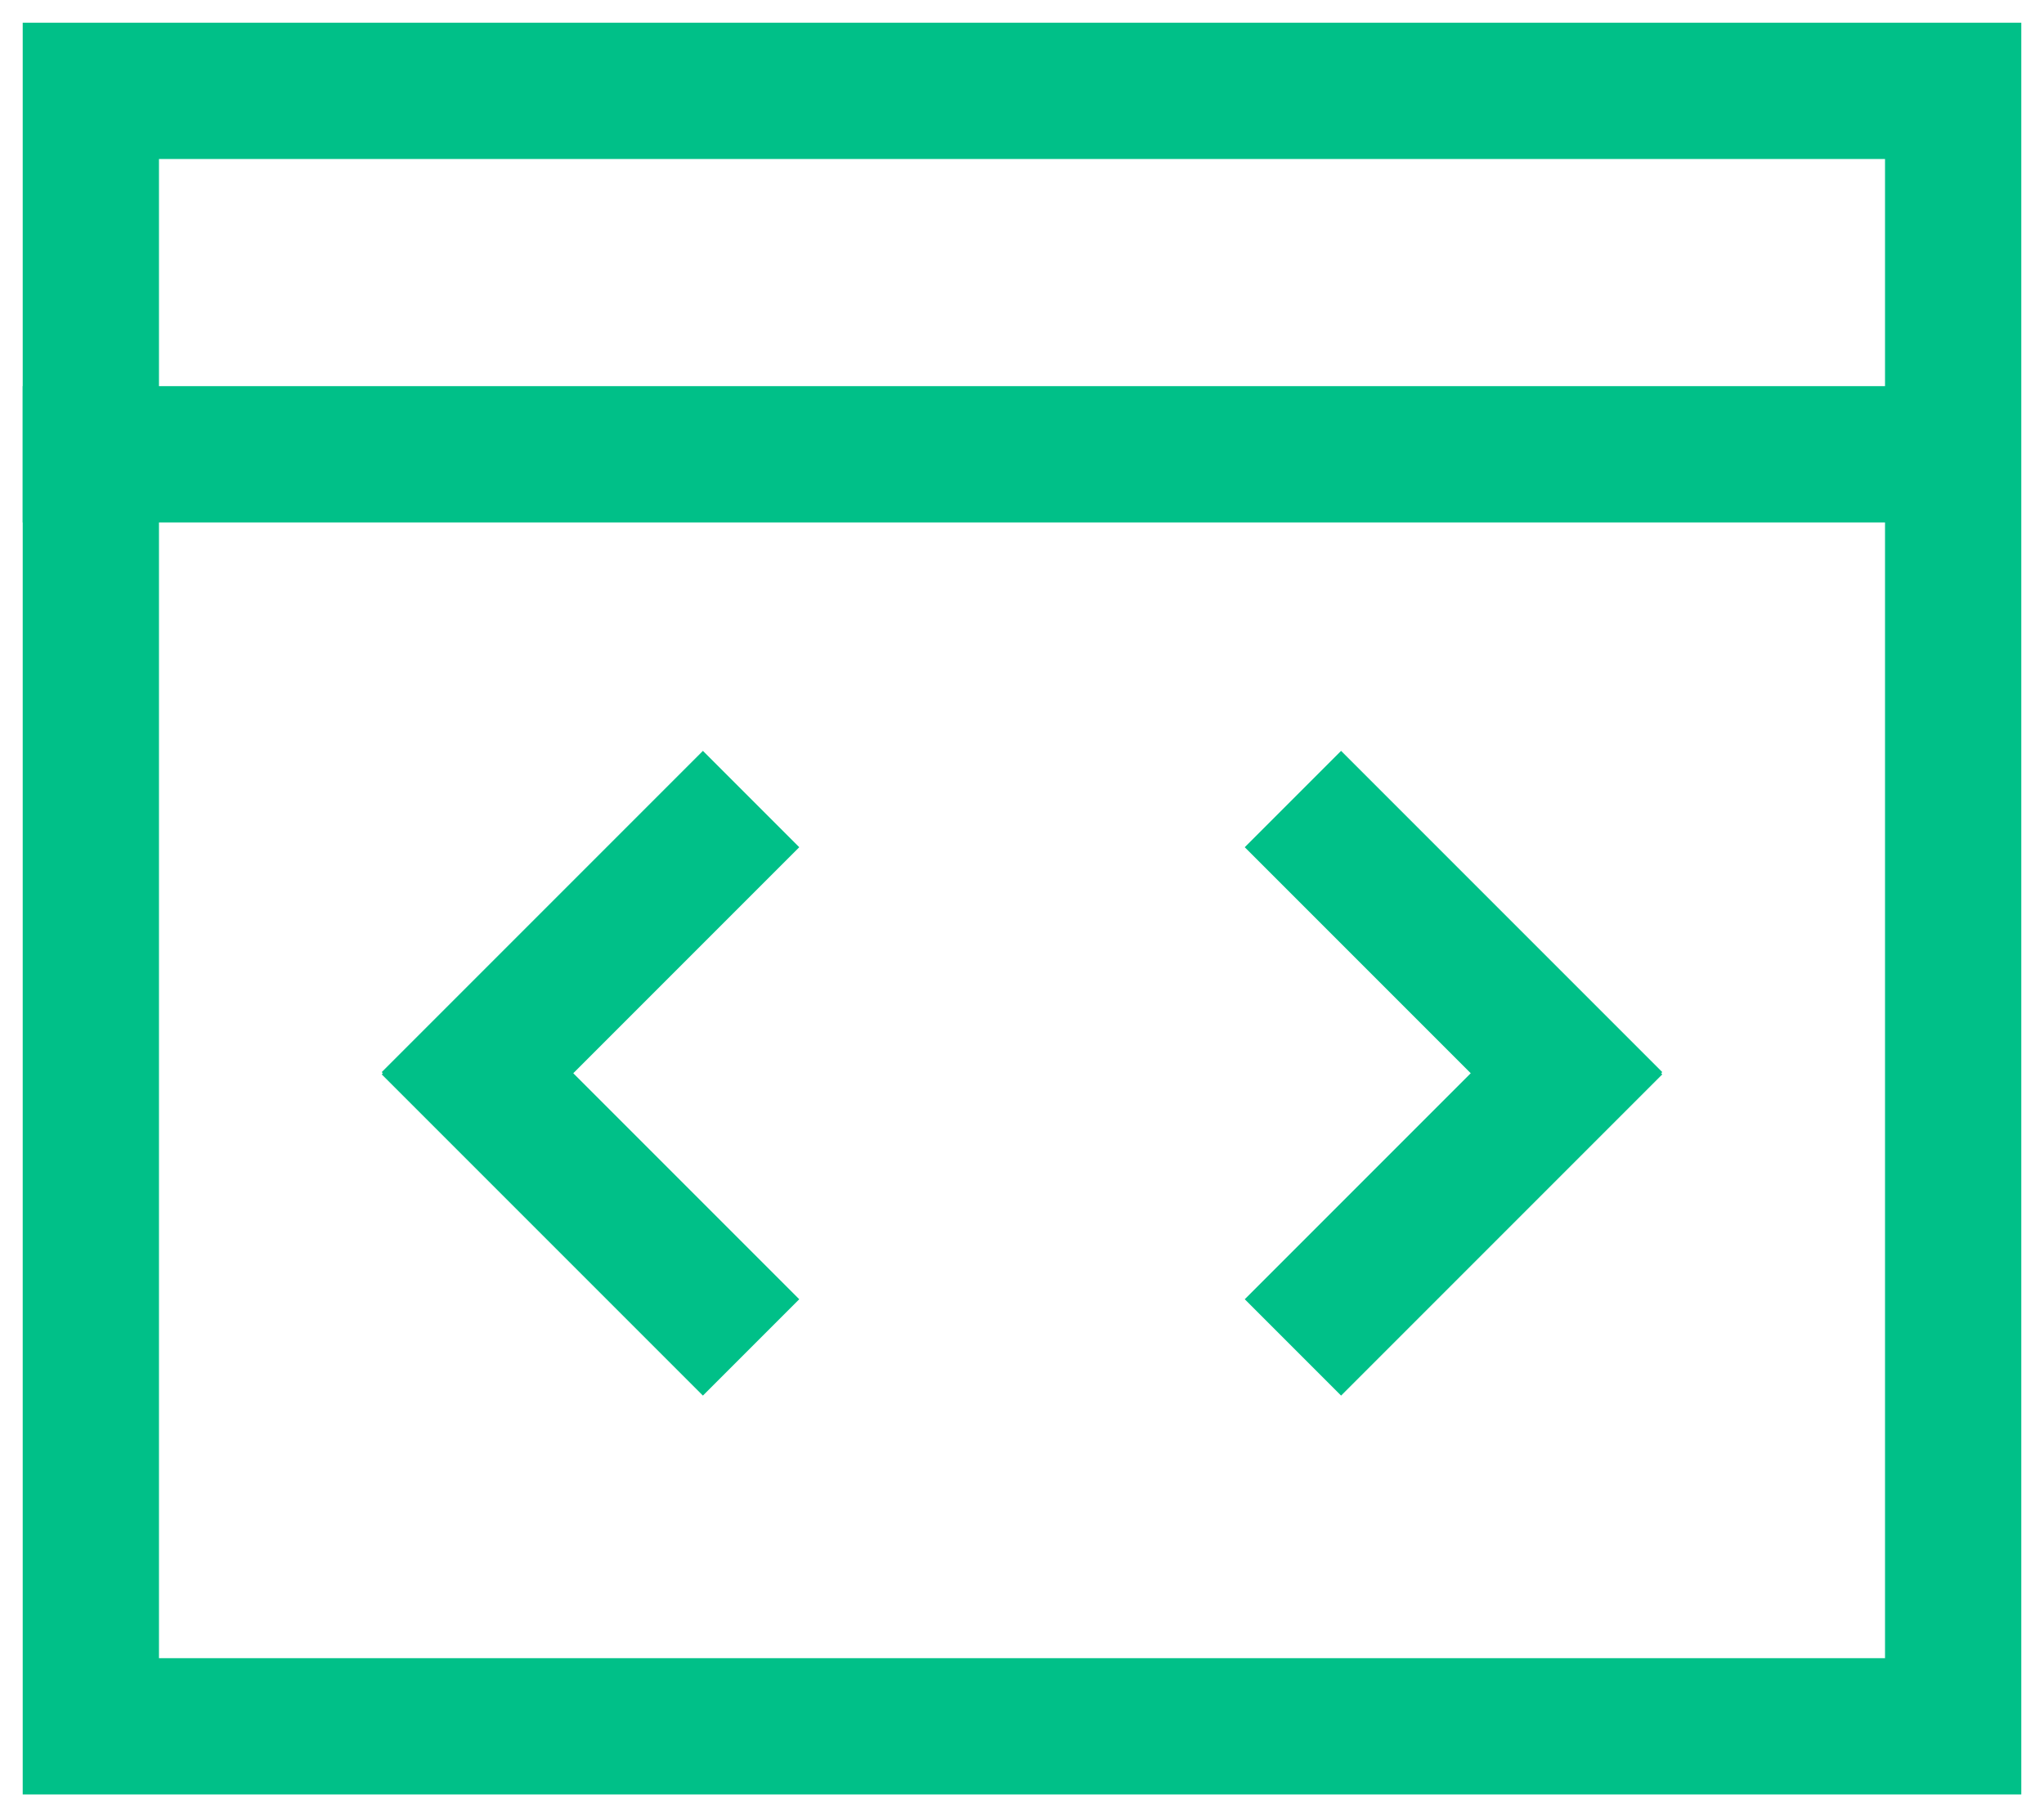
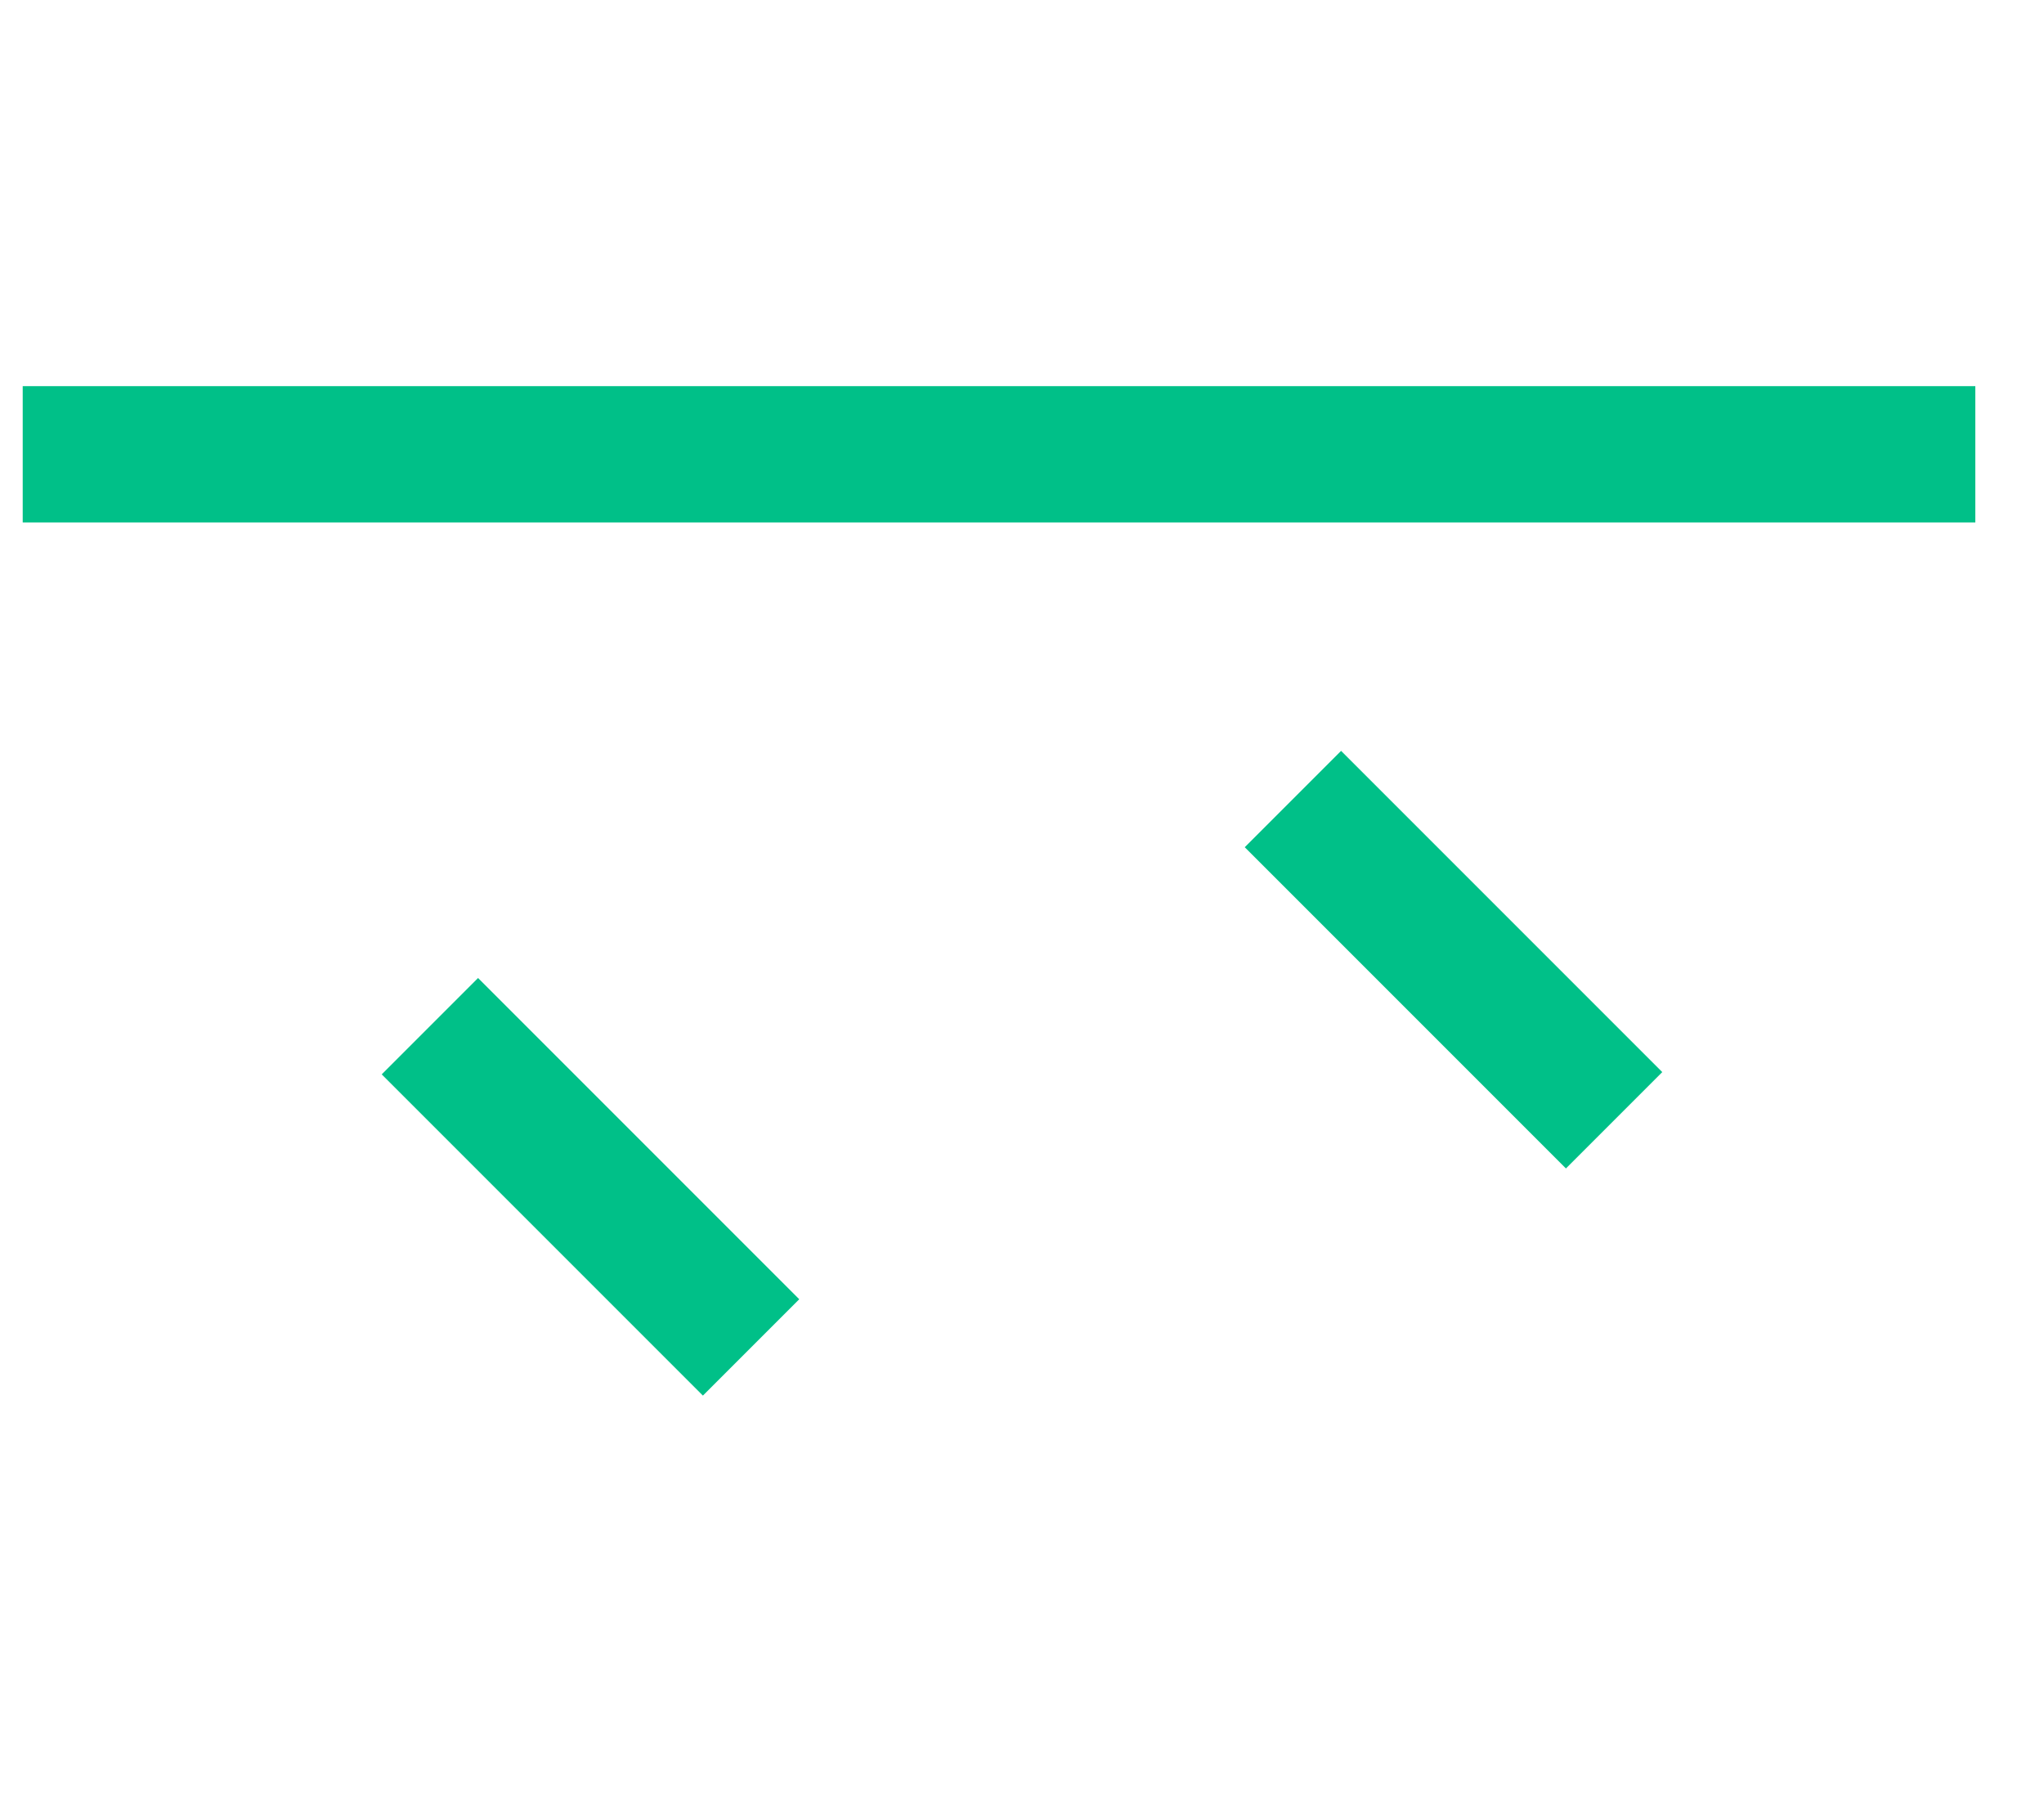
<svg xmlns="http://www.w3.org/2000/svg" width="45" height="40" viewBox="0 0 45 40" fill="none">
  <path d="M34.475 25.72L36.596 23.599L29.525 16.528L27.404 18.649L34.475 25.72Z" fill="#00C088" />
-   <path d="M34.475 21.528L36.596 23.649L29.525 30.72L27.404 28.599L34.475 21.528Z" fill="#00C088" />
-   <path d="M10.525 25.72L8.404 23.599L15.475 16.528L17.596 18.649L10.525 25.72Z" fill="#00C088" />
  <path d="M10.525 21.528L8.404 23.649L15.475 30.72L17.596 28.599L10.525 21.528Z" fill="#00C088" />
-   <path fill-rule="evenodd" clip-rule="evenodd" d="M2 2V38H43V2H2Z" stroke="#00C088" stroke-width="3" />
  <path d="M2 10H41.988" stroke="#00C088" stroke-width="3" stroke-linecap="square" />
</svg>